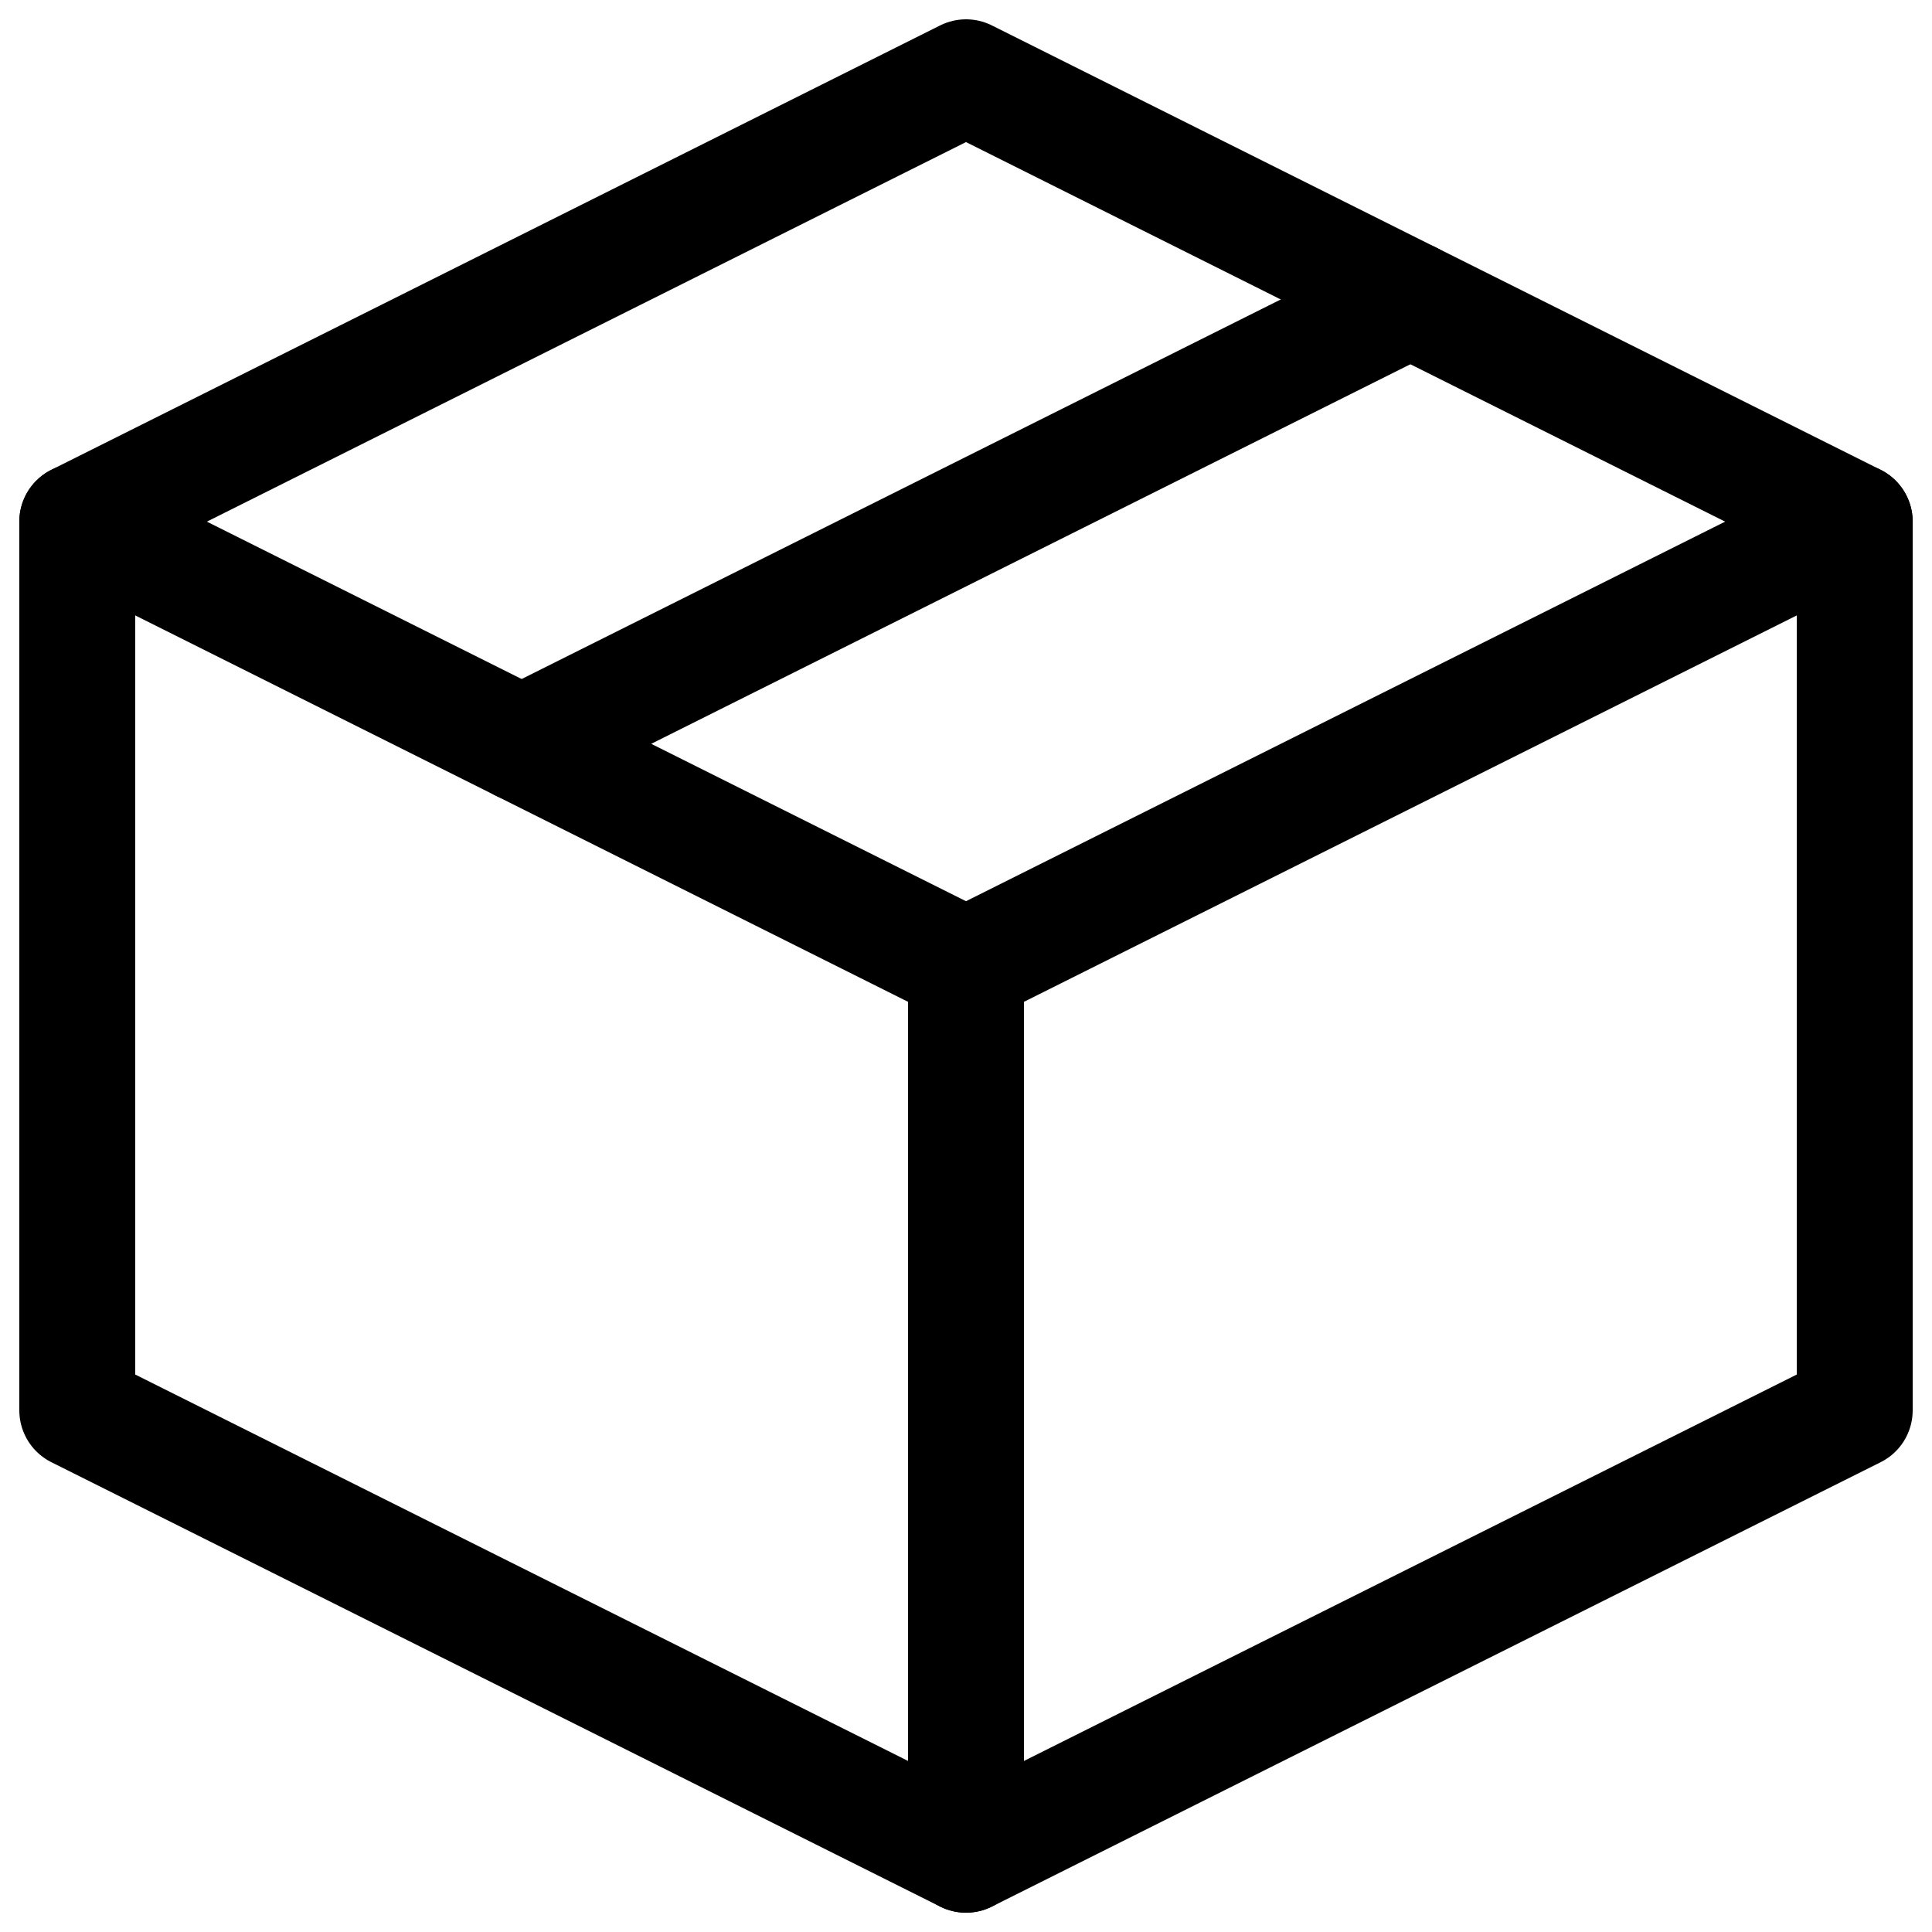
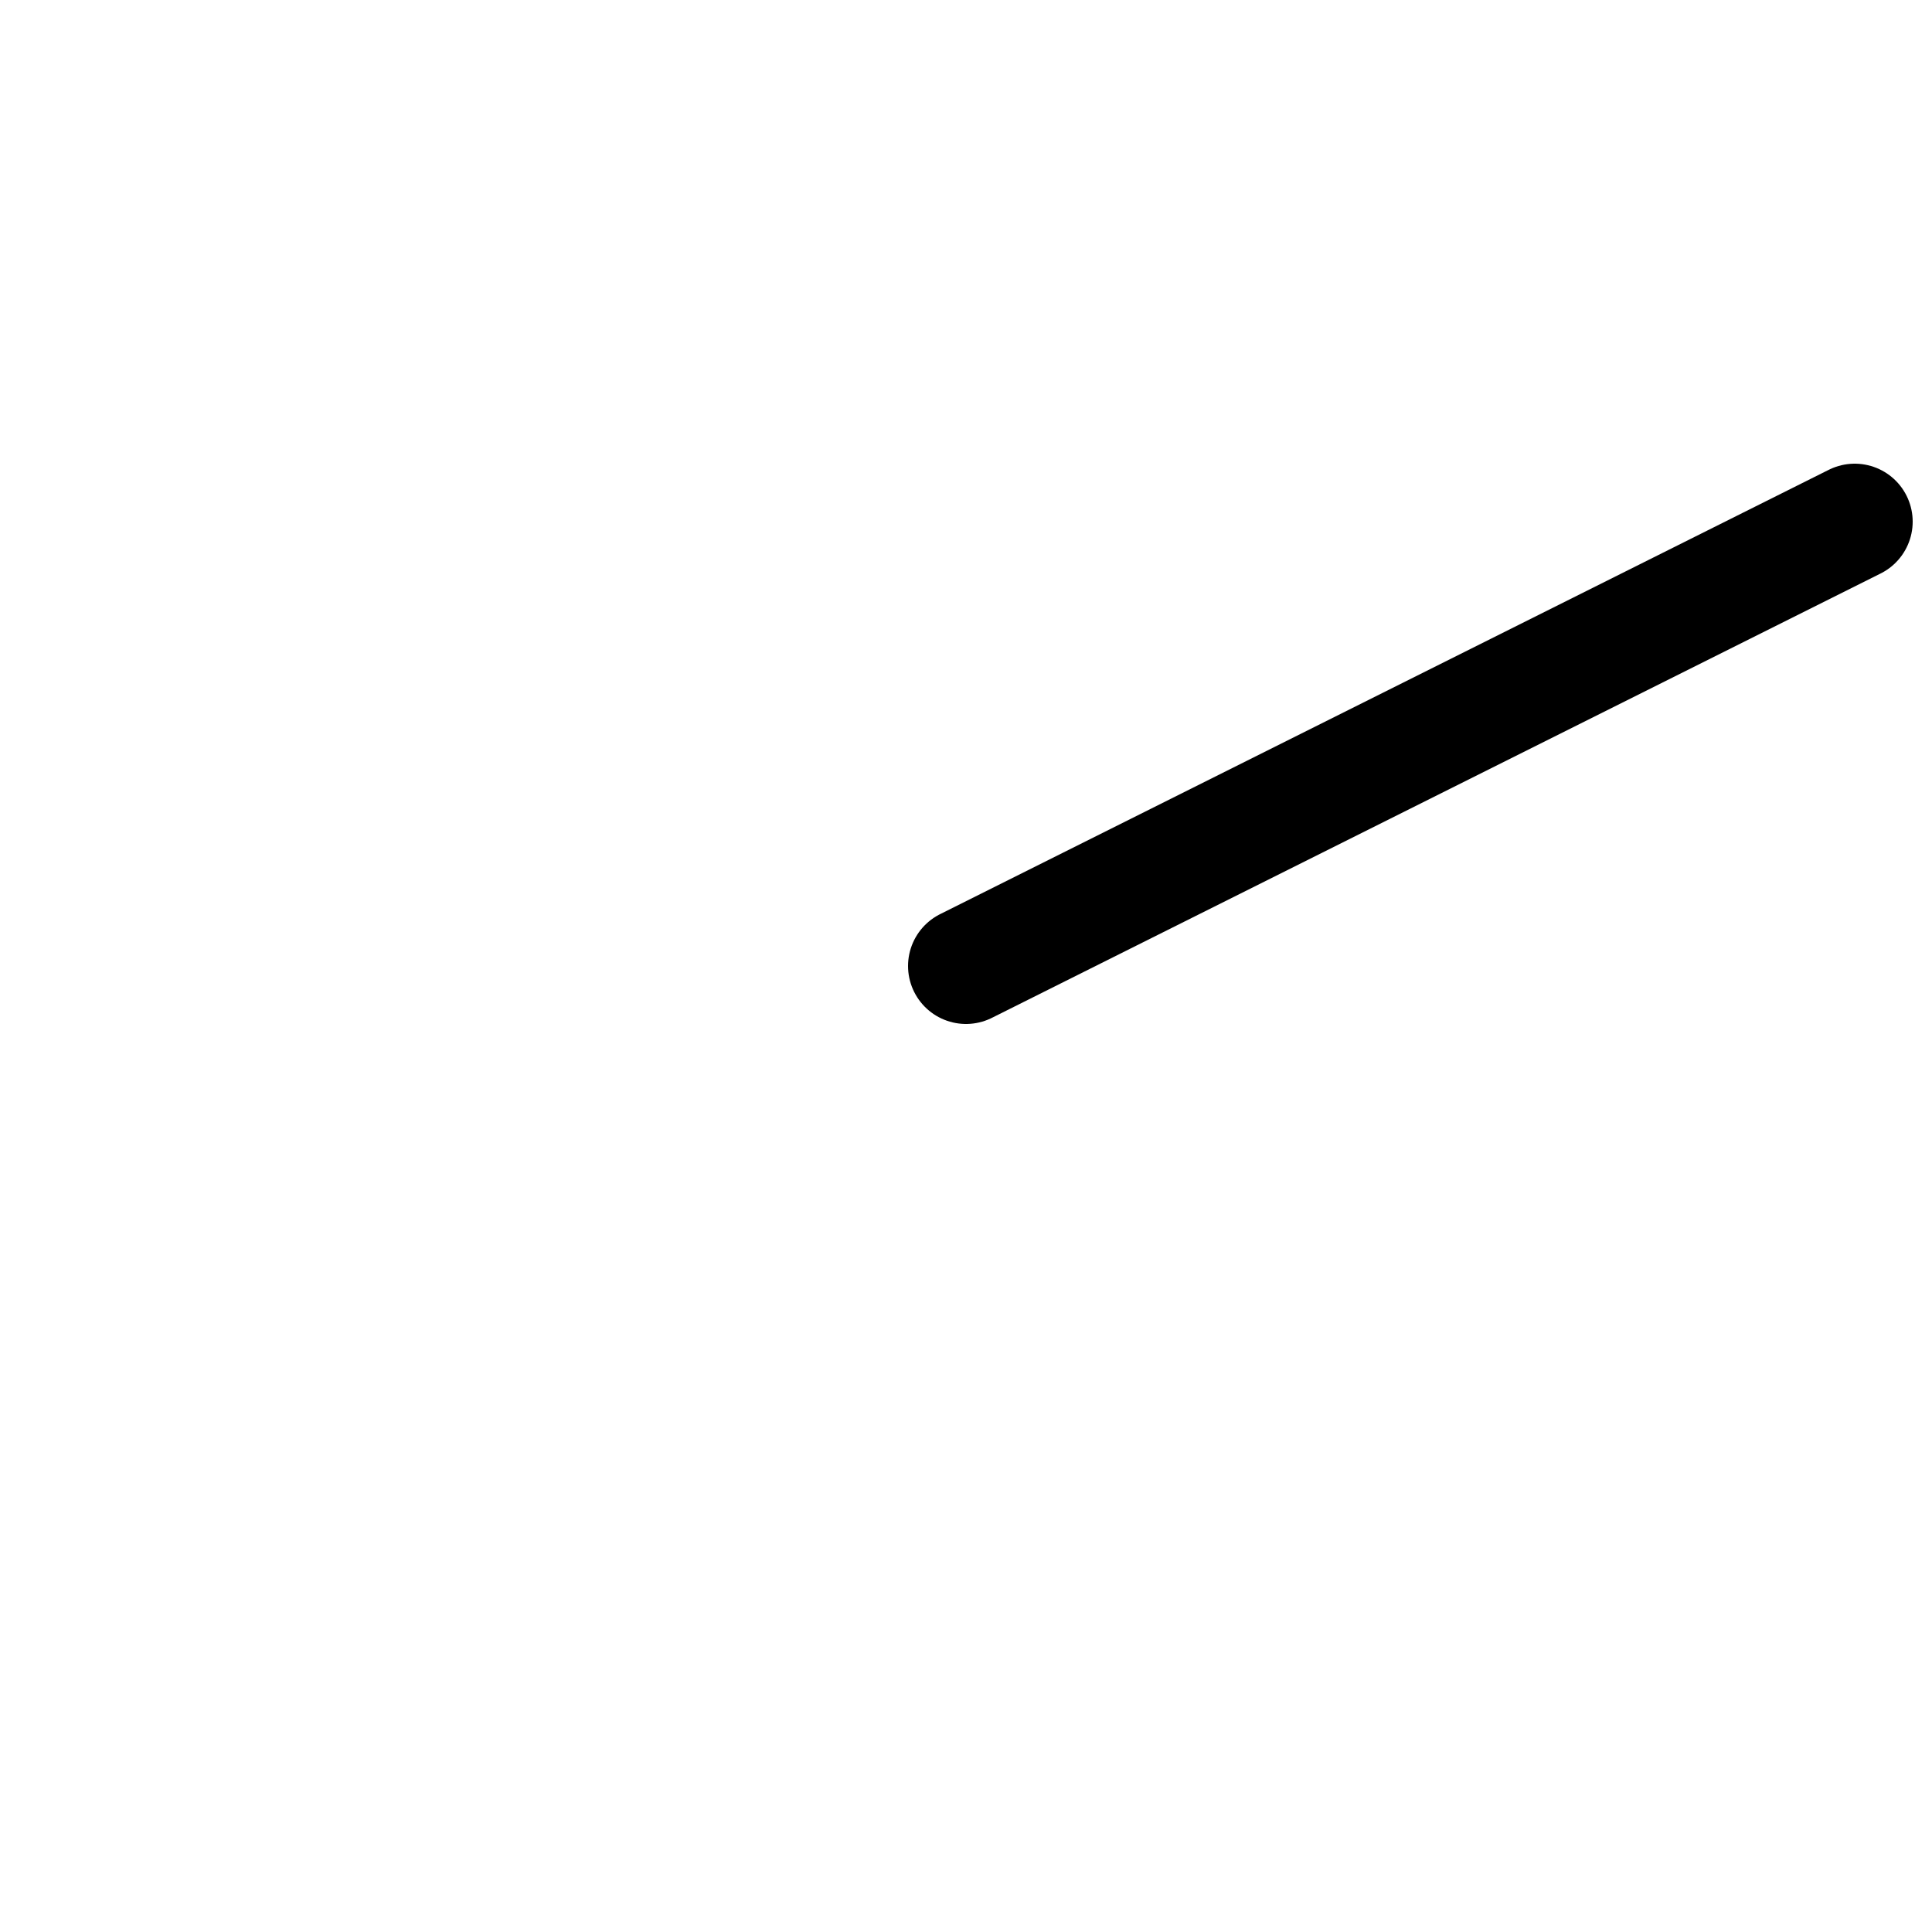
<svg xmlns="http://www.w3.org/2000/svg" width="25" height="25" viewBox="0 0 25 25" fill="none">
-   <path d="M24 6.75L12.5 1L1 6.75V18.25L12.5 24L24 18.25V6.75Z" stroke="black" stroke-width="1.5" stroke-linejoin="round" />
-   <path d="M1 6.75L12.5 12.5" stroke="black" stroke-width="1.5" stroke-linecap="round" stroke-linejoin="round" />
-   <path d="M12.5 24V12.5" stroke="black" stroke-width="1.5" stroke-linecap="round" stroke-linejoin="round" />
  <path d="M24 6.75L12.5 12.5" stroke="black" stroke-width="1.5" stroke-linecap="round" stroke-linejoin="round" />
-   <path d="M18.25 3.875L6.75 9.625" stroke="black" stroke-width="1.5" stroke-linecap="round" stroke-linejoin="round" />
</svg>